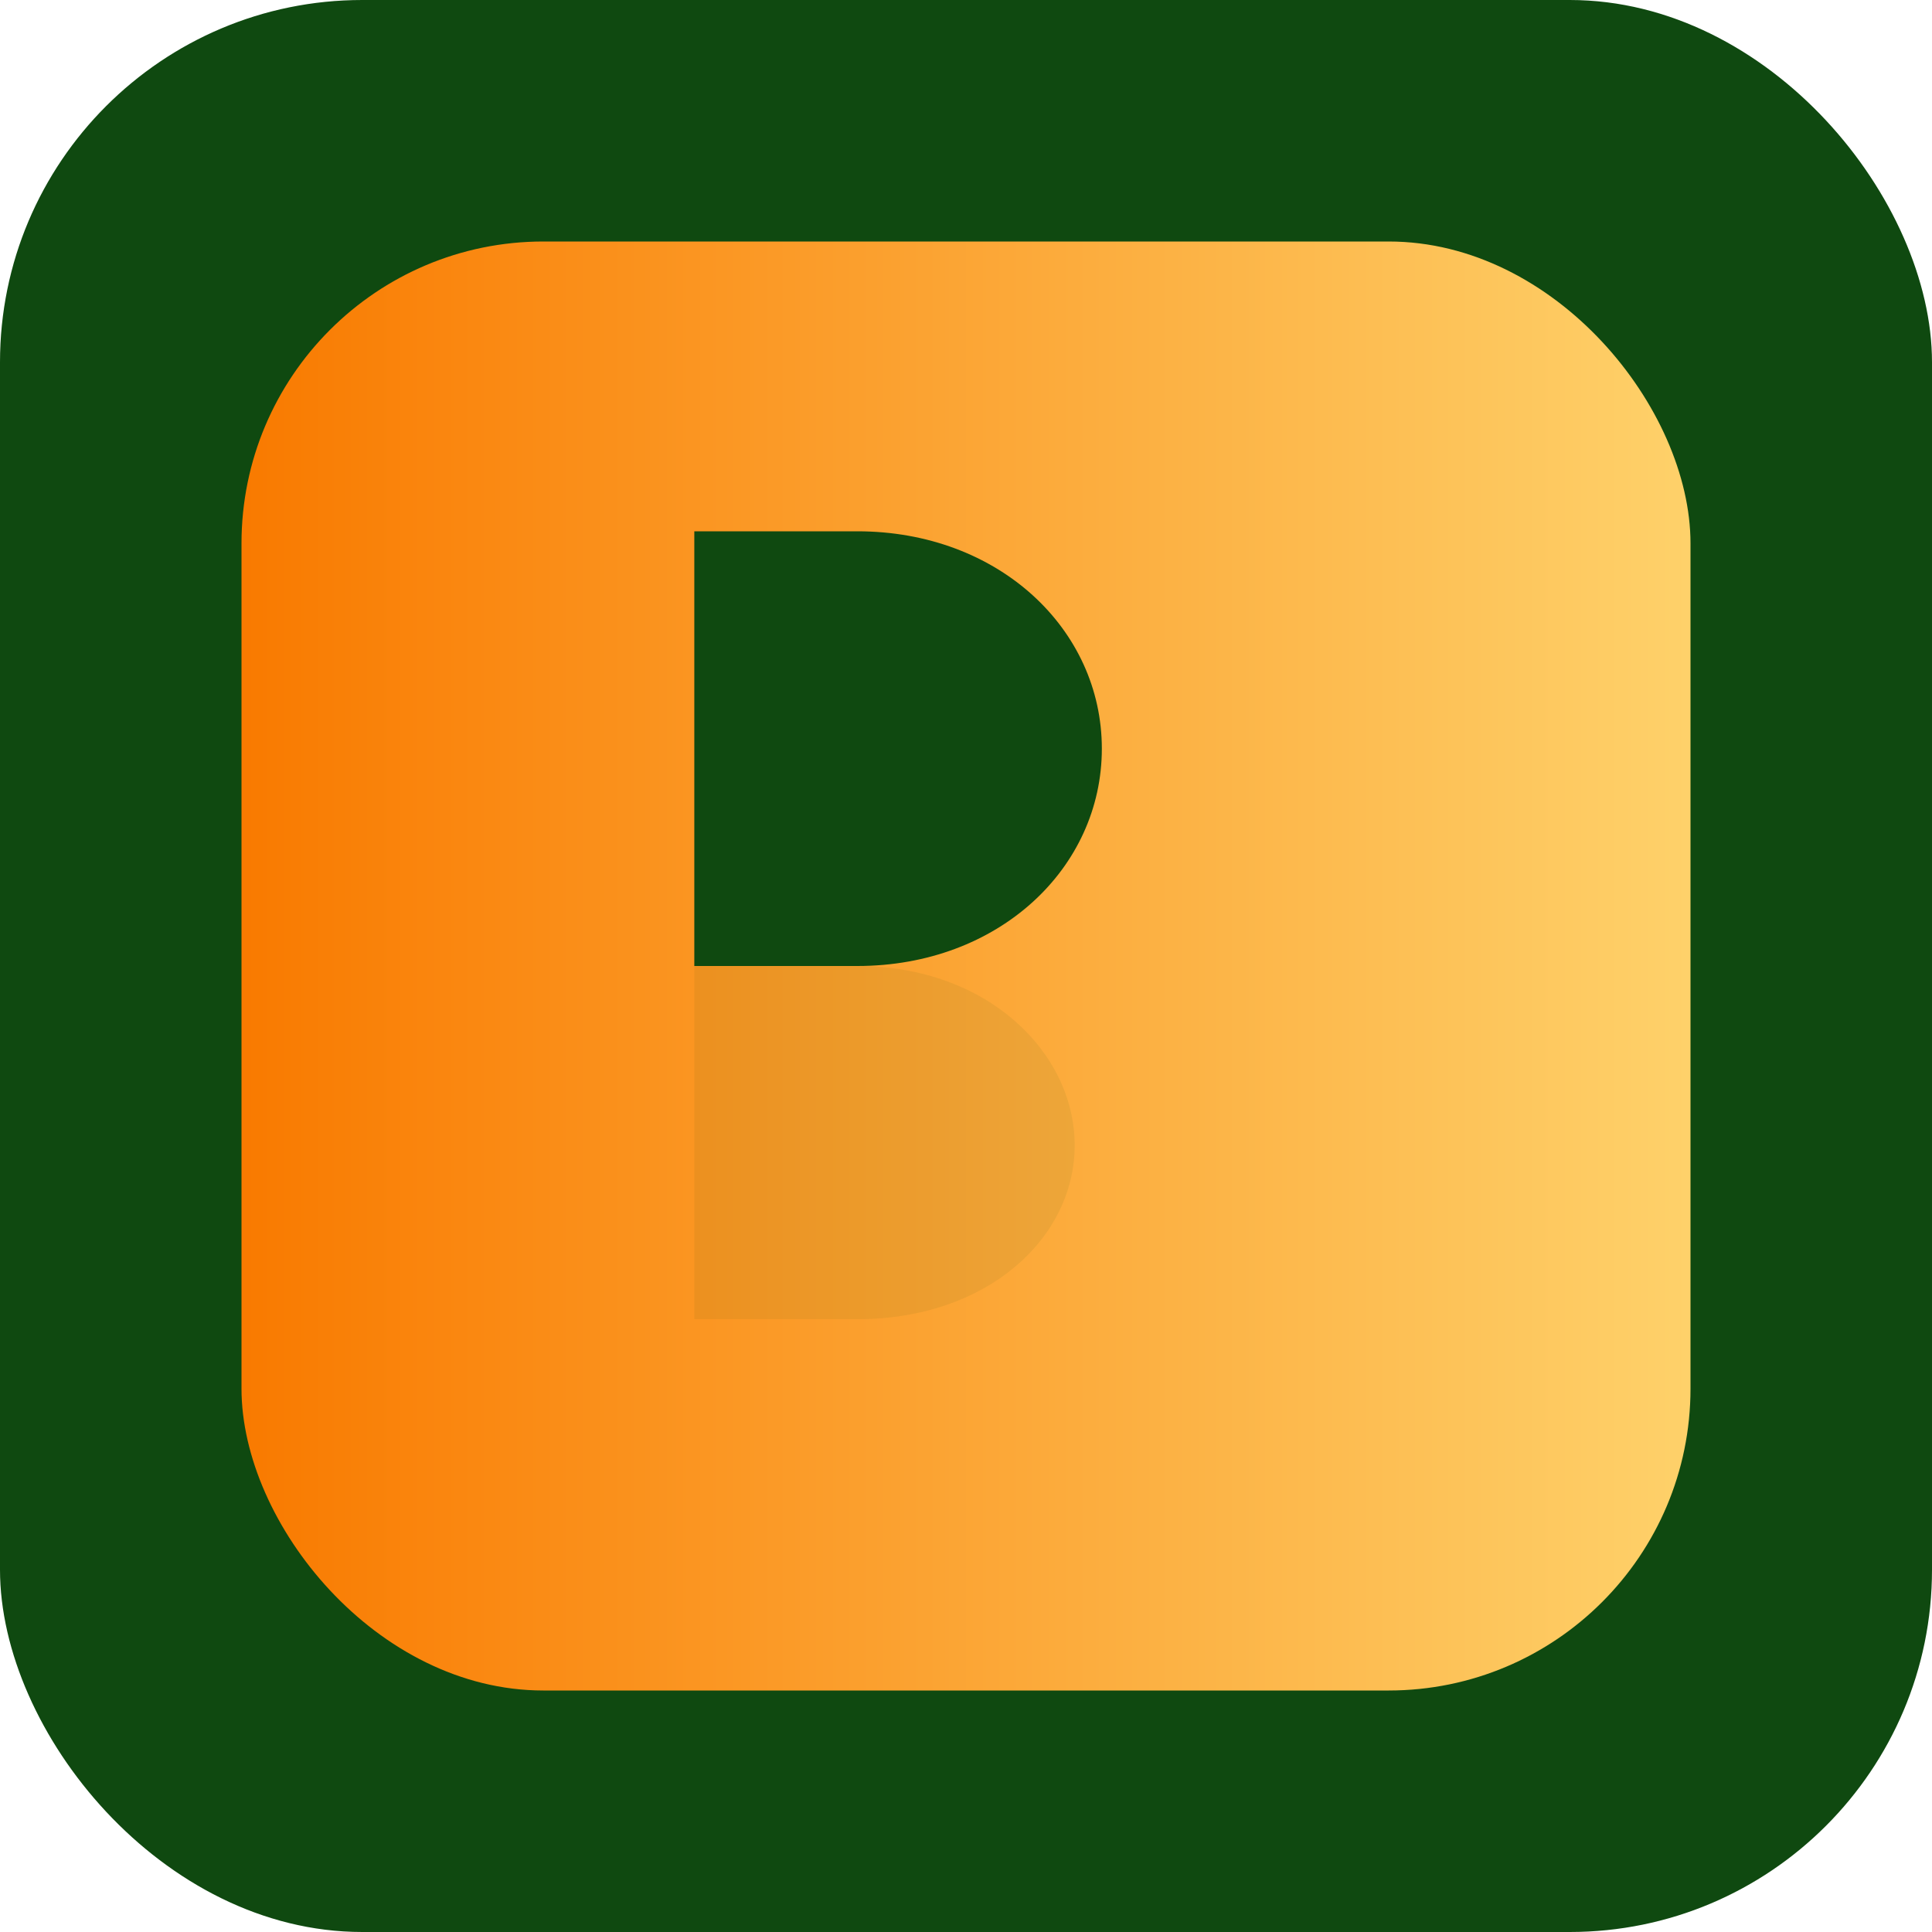
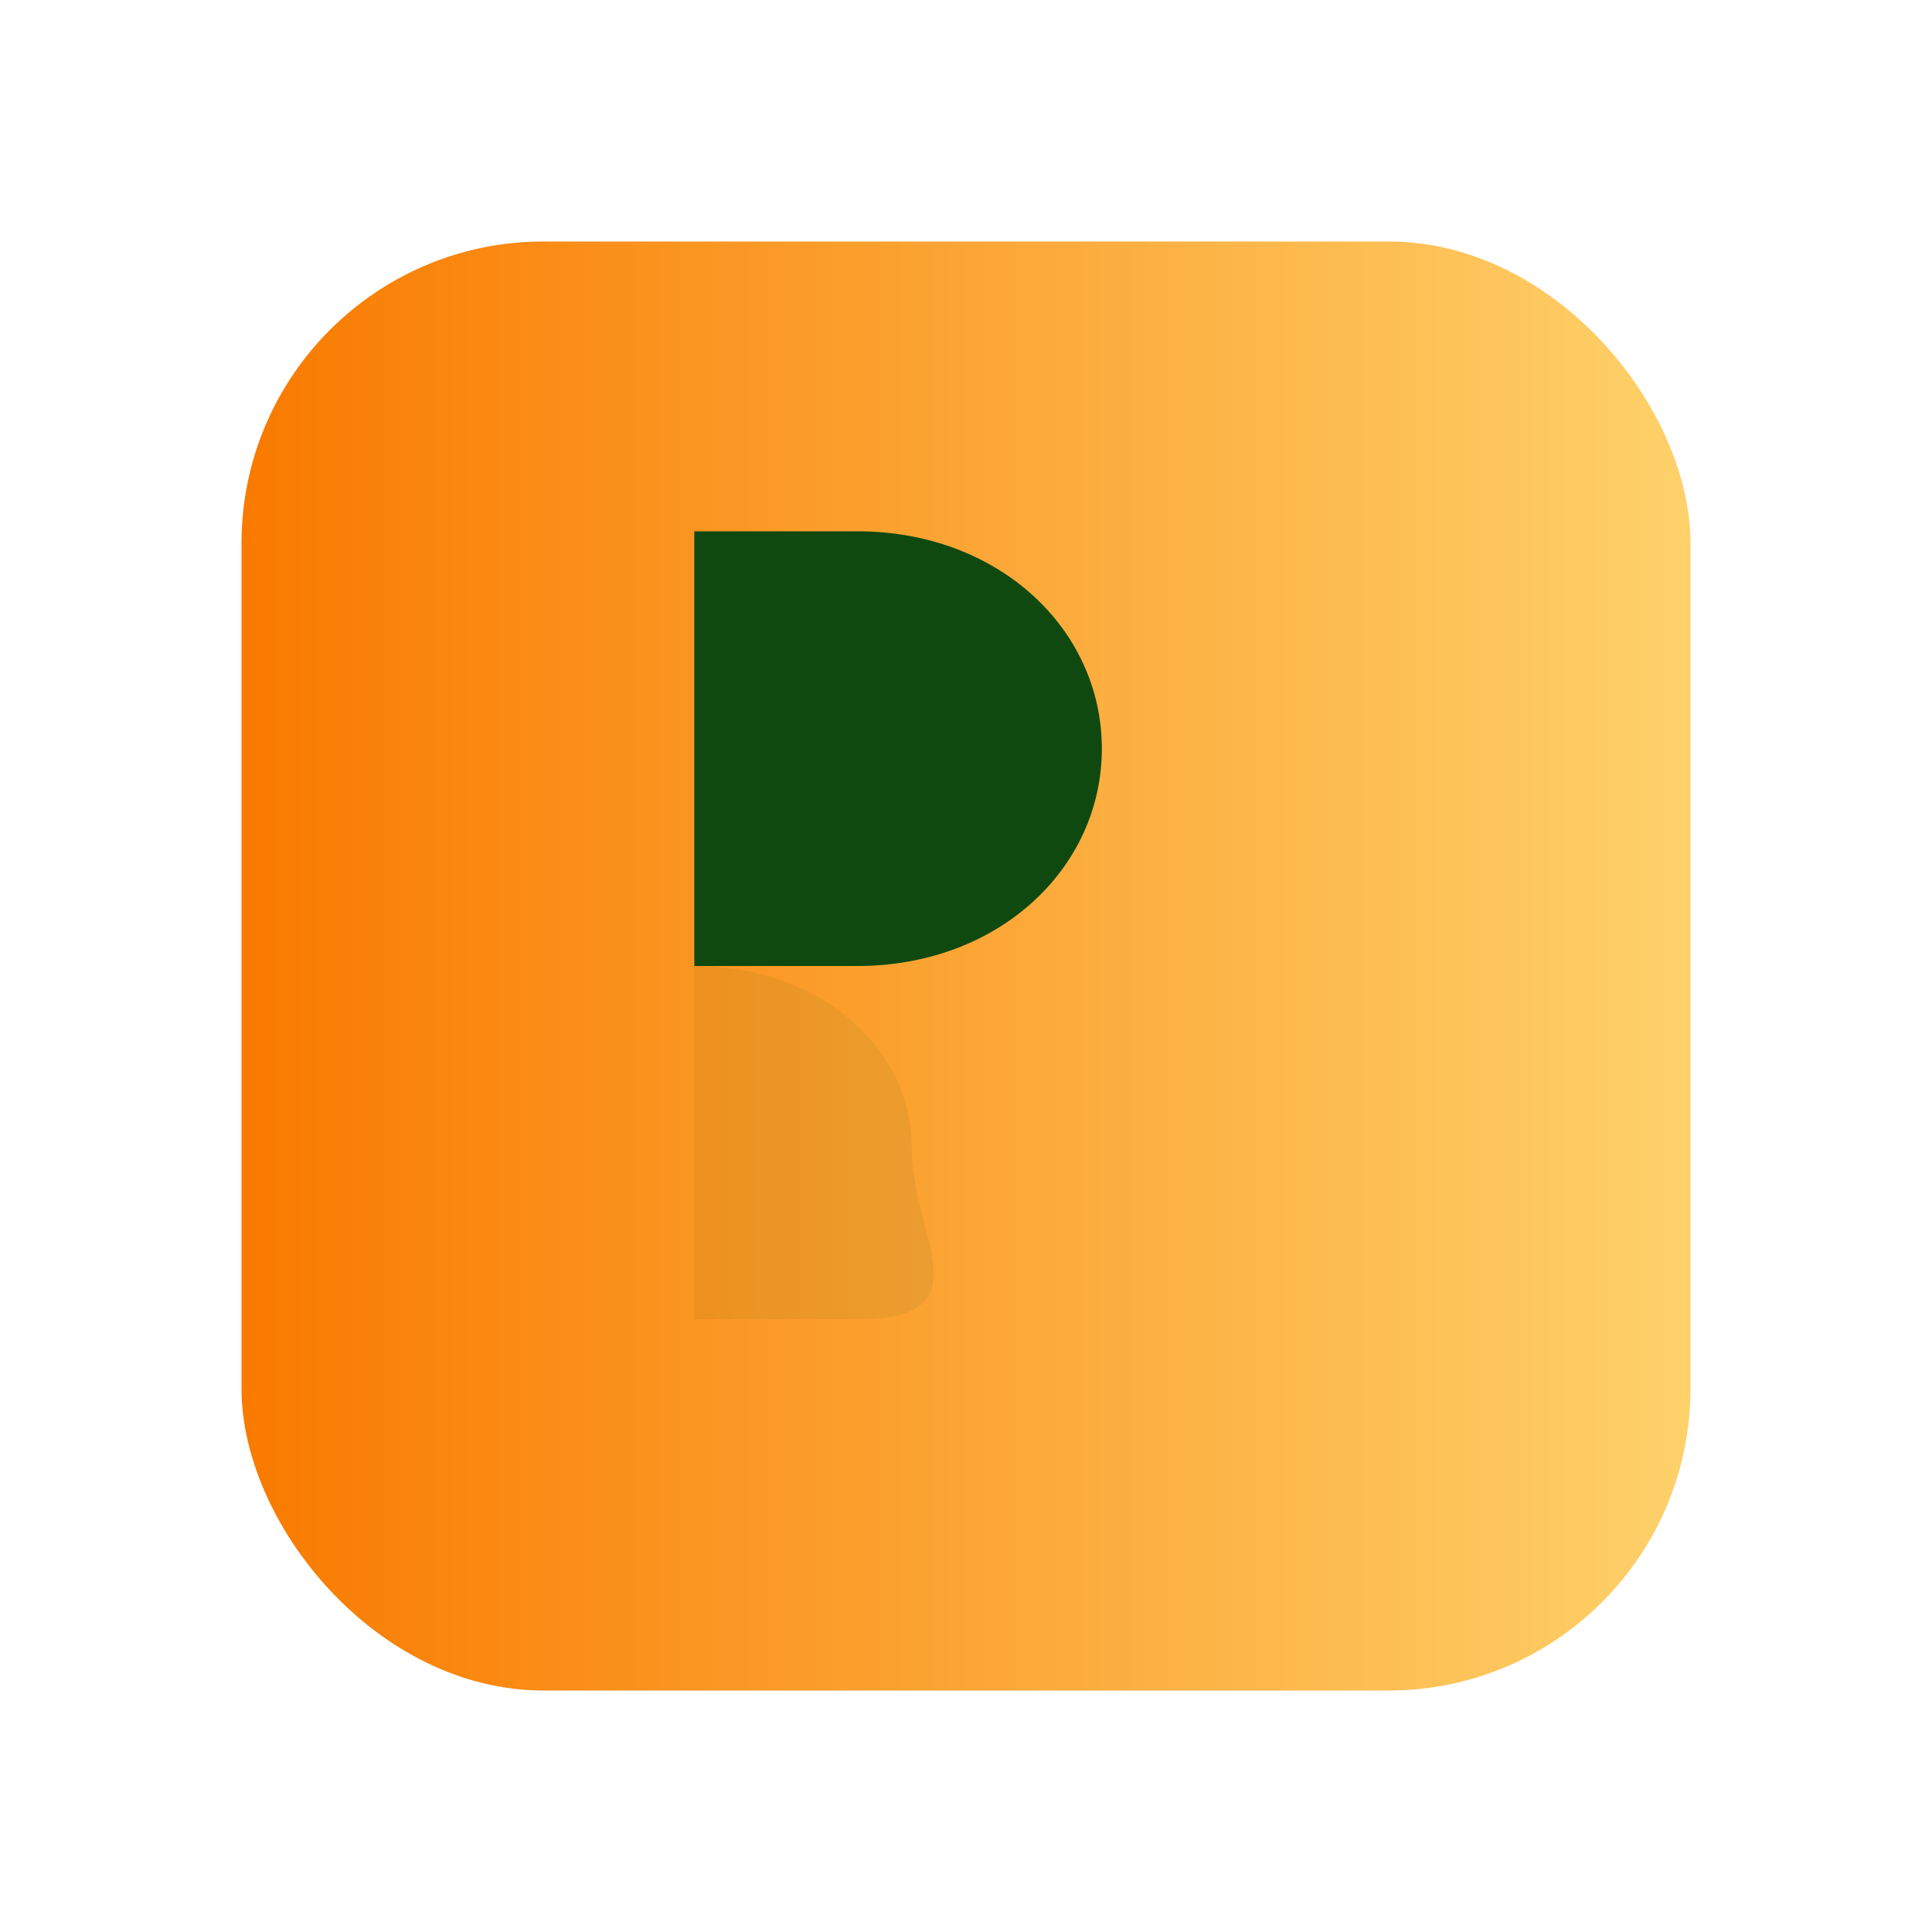
<svg xmlns="http://www.w3.org/2000/svg" width="64" height="64" viewBox="0 0 64 64" role="img" aria-labelledby="favTitle">
  <title id="favTitle">Bhojal Tools</title>
  <defs>
    <linearGradient id="gFav" x1="0" x2="1">
      <stop offset="0" stop-color="#F97A00" />
      <stop offset="1" stop-color="#FED16A" />
    </linearGradient>
    <filter id="shadow" x="-20%" y="-20%" width="140%" height="140%">
      <feDropShadow dx="0" dy="4" stdDeviation="6" flood-color="#000" flood-opacity="0.16" />
    </filter>
  </defs>
-   <rect width="64" height="64" rx="12" fill="#0f4910" />
  <g transform="translate(8,8)" filter="url(#shadow)">
    <rect width="48" height="48" rx="10" fill="url(#gFav)" />
    <g transform="translate(6,6) scale(0.9)" fill="#0f4910">
      <path d="M10 4h6c5.2 0 9 3.6 9 8s-3.8 8-9 8h-6v-16z" />
-       <path d="M10 20h6c4.8 0 8 3.2 8 6.6S20.8 33 16 33h-6v-13z" opacity="0.06" />
+       <path d="M10 20c4.8 0 8 3.2 8 6.6S20.8 33 16 33h-6v-13z" opacity="0.06" />
    </g>
  </g>
</svg>